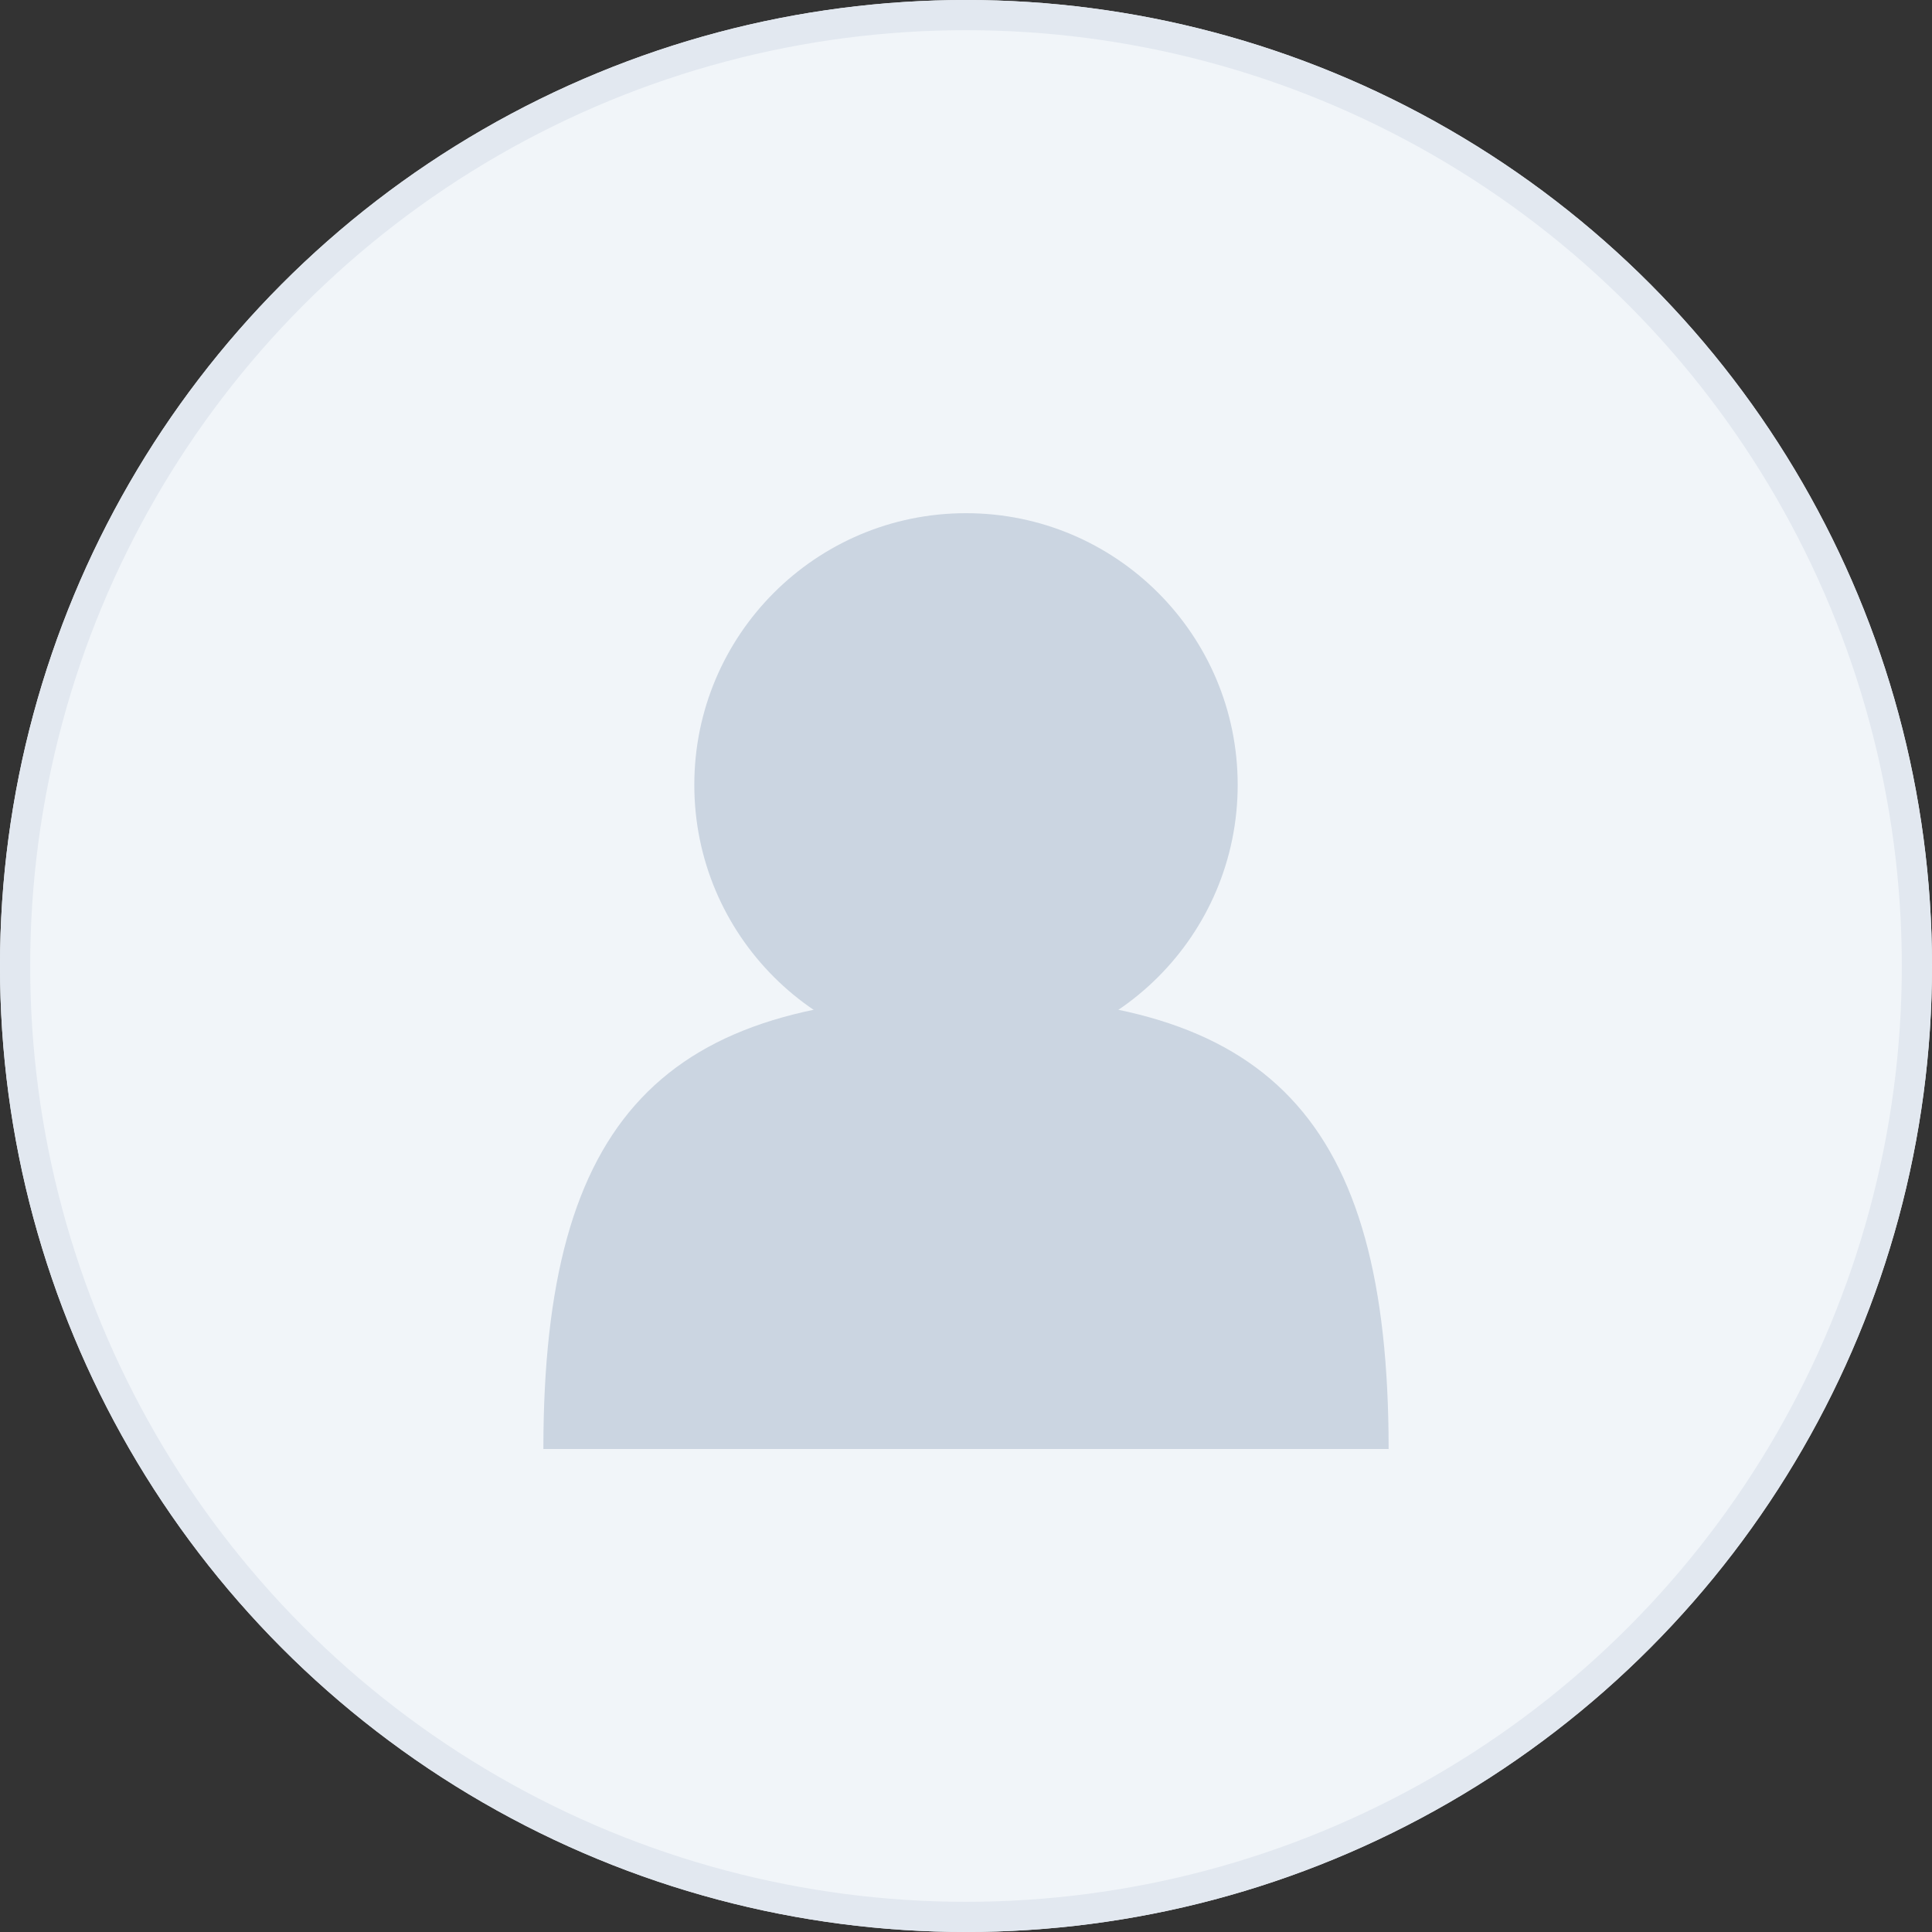
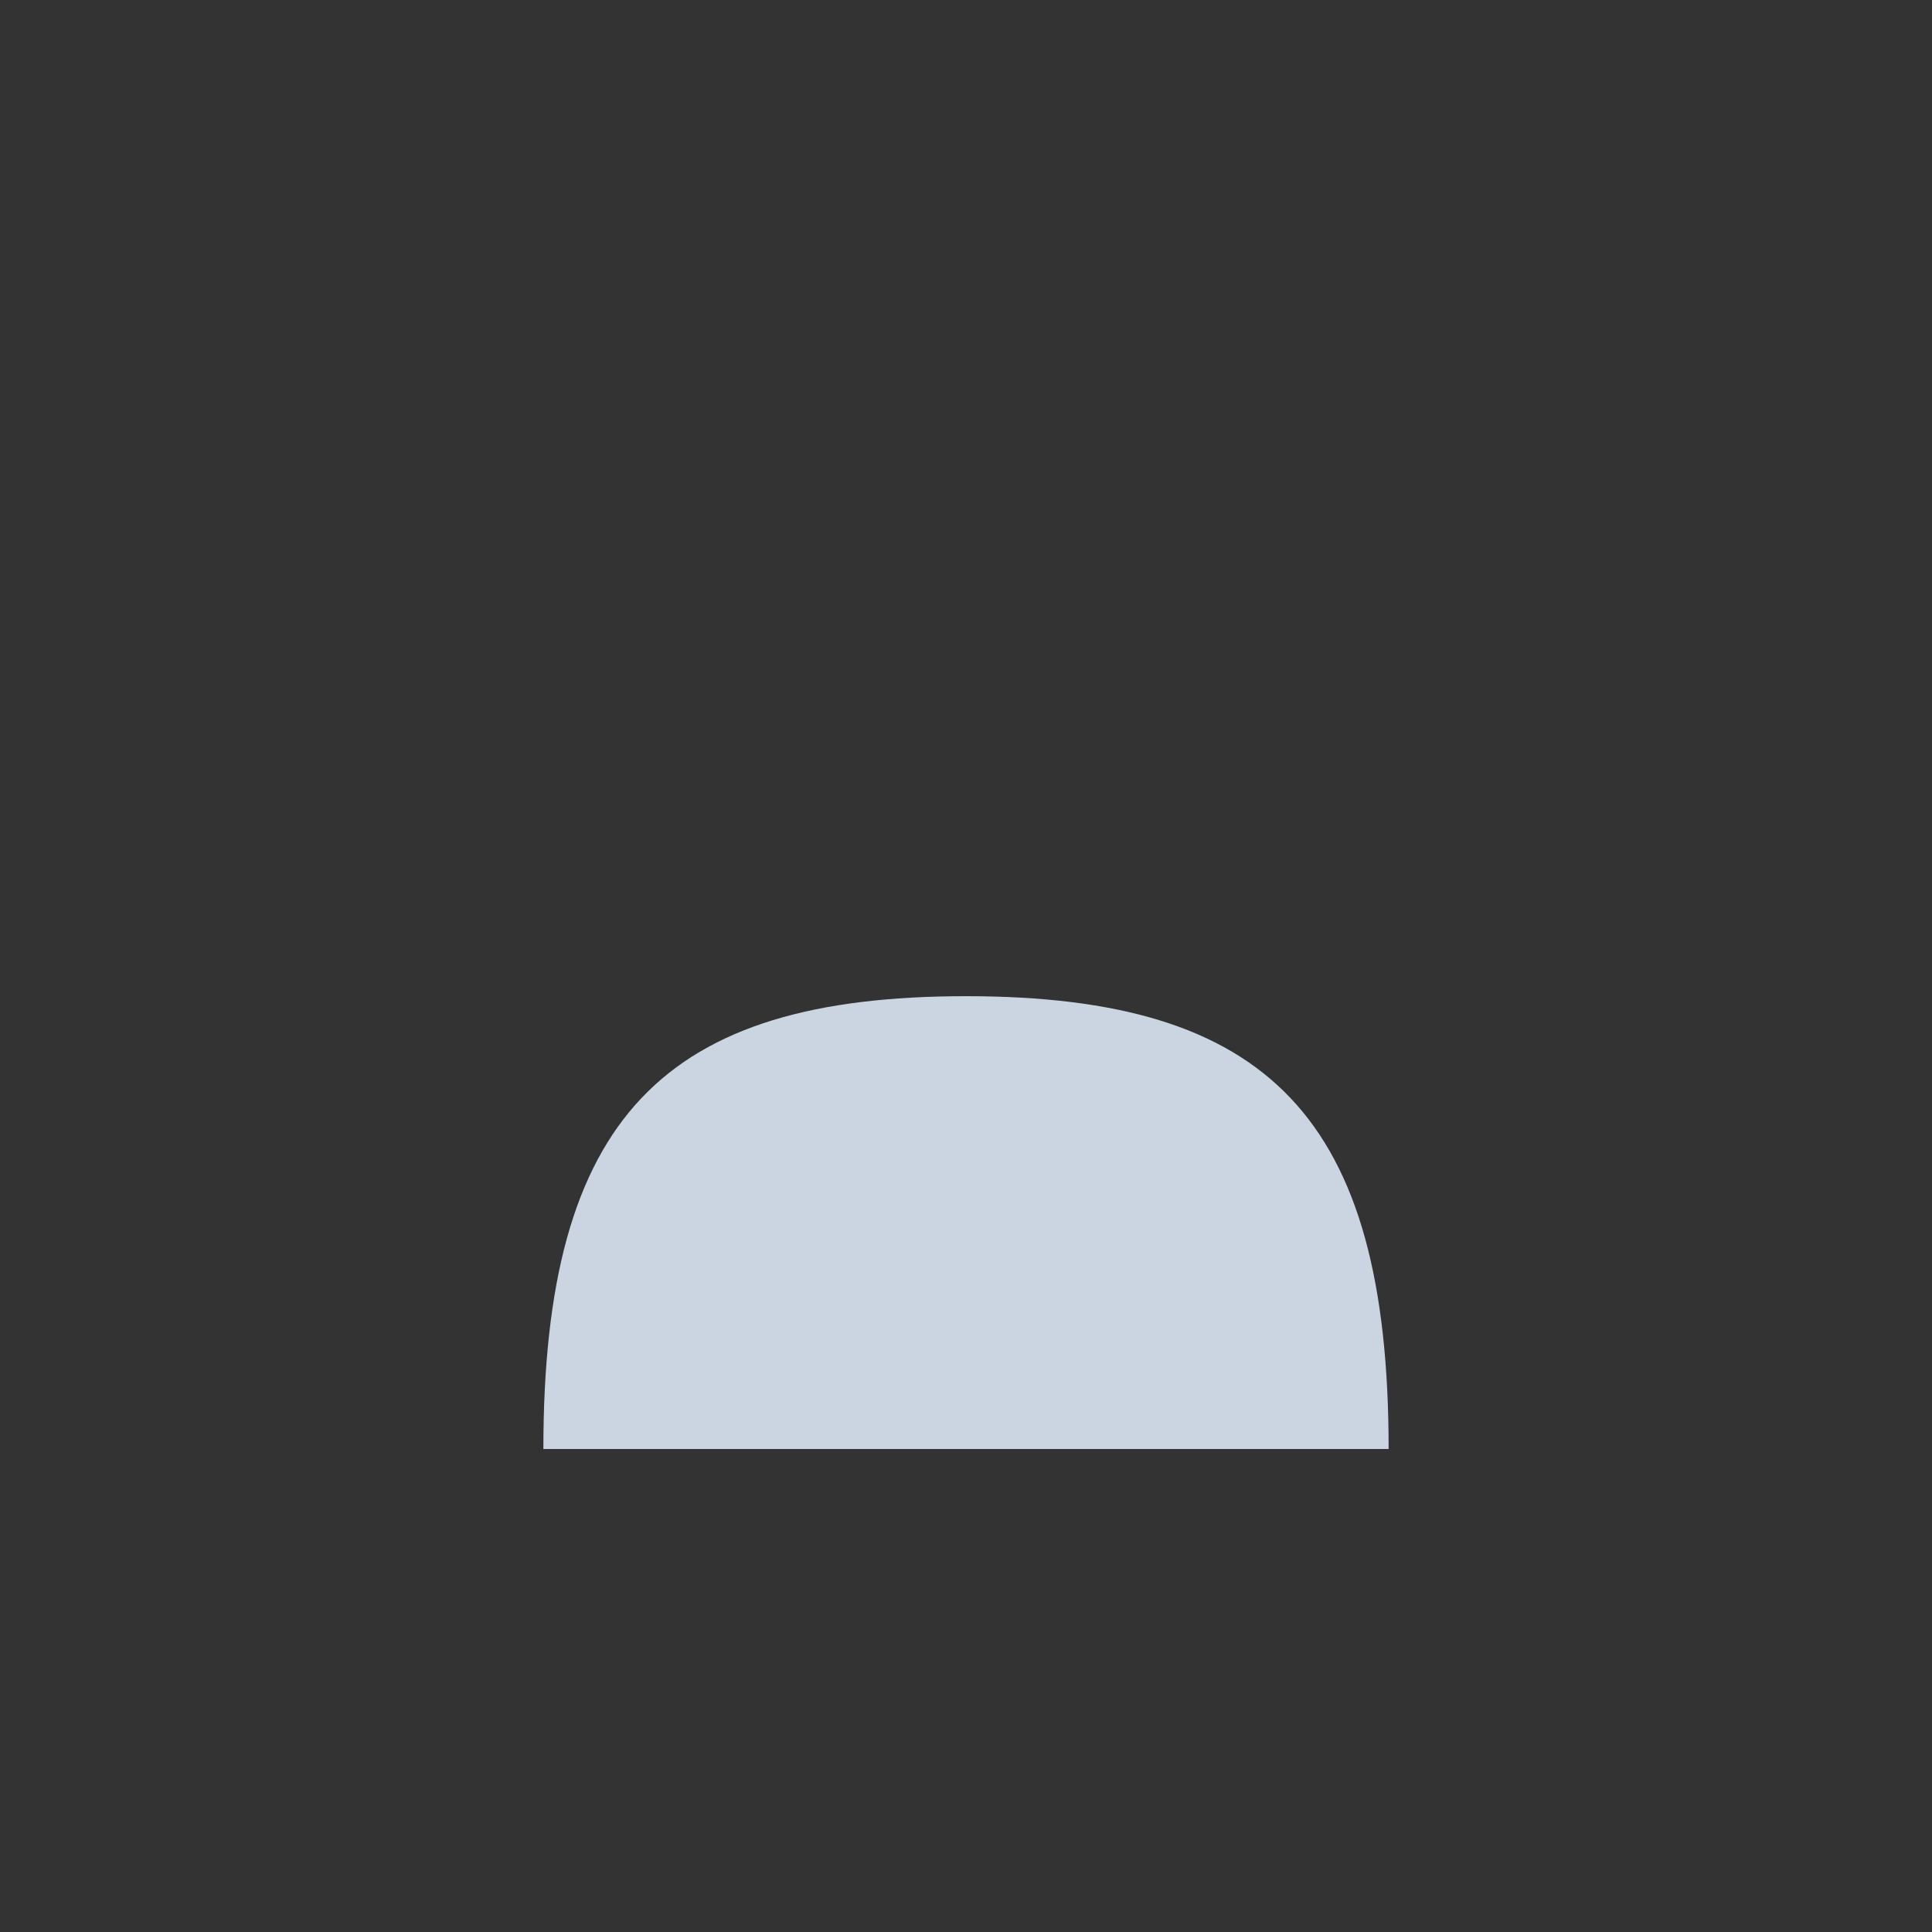
<svg xmlns="http://www.w3.org/2000/svg" width="128" height="128" viewBox="0 0 128 128" fill="none">
  <rect x="0" y="0" width="128" height="128" fill="#333333" stroke="none" />
-   <circle cx="64" cy="64" r="64" fill="#f1f5f9" />
  <g transform="translate(64,64)">
-     <circle cx="0" cy="-12" r="18" fill="#cbd5e1" />
    <path d="M -28 32 C -28 10 -20 2 0 2 C 20 2 28 10 28 32 L 28 32 L -28 32 Z" fill="#cbd5e1" />
  </g>
-   <circle cx="64" cy="64" r="63" fill="none" stroke="#e2e8f0" stroke-width="2" />
</svg>